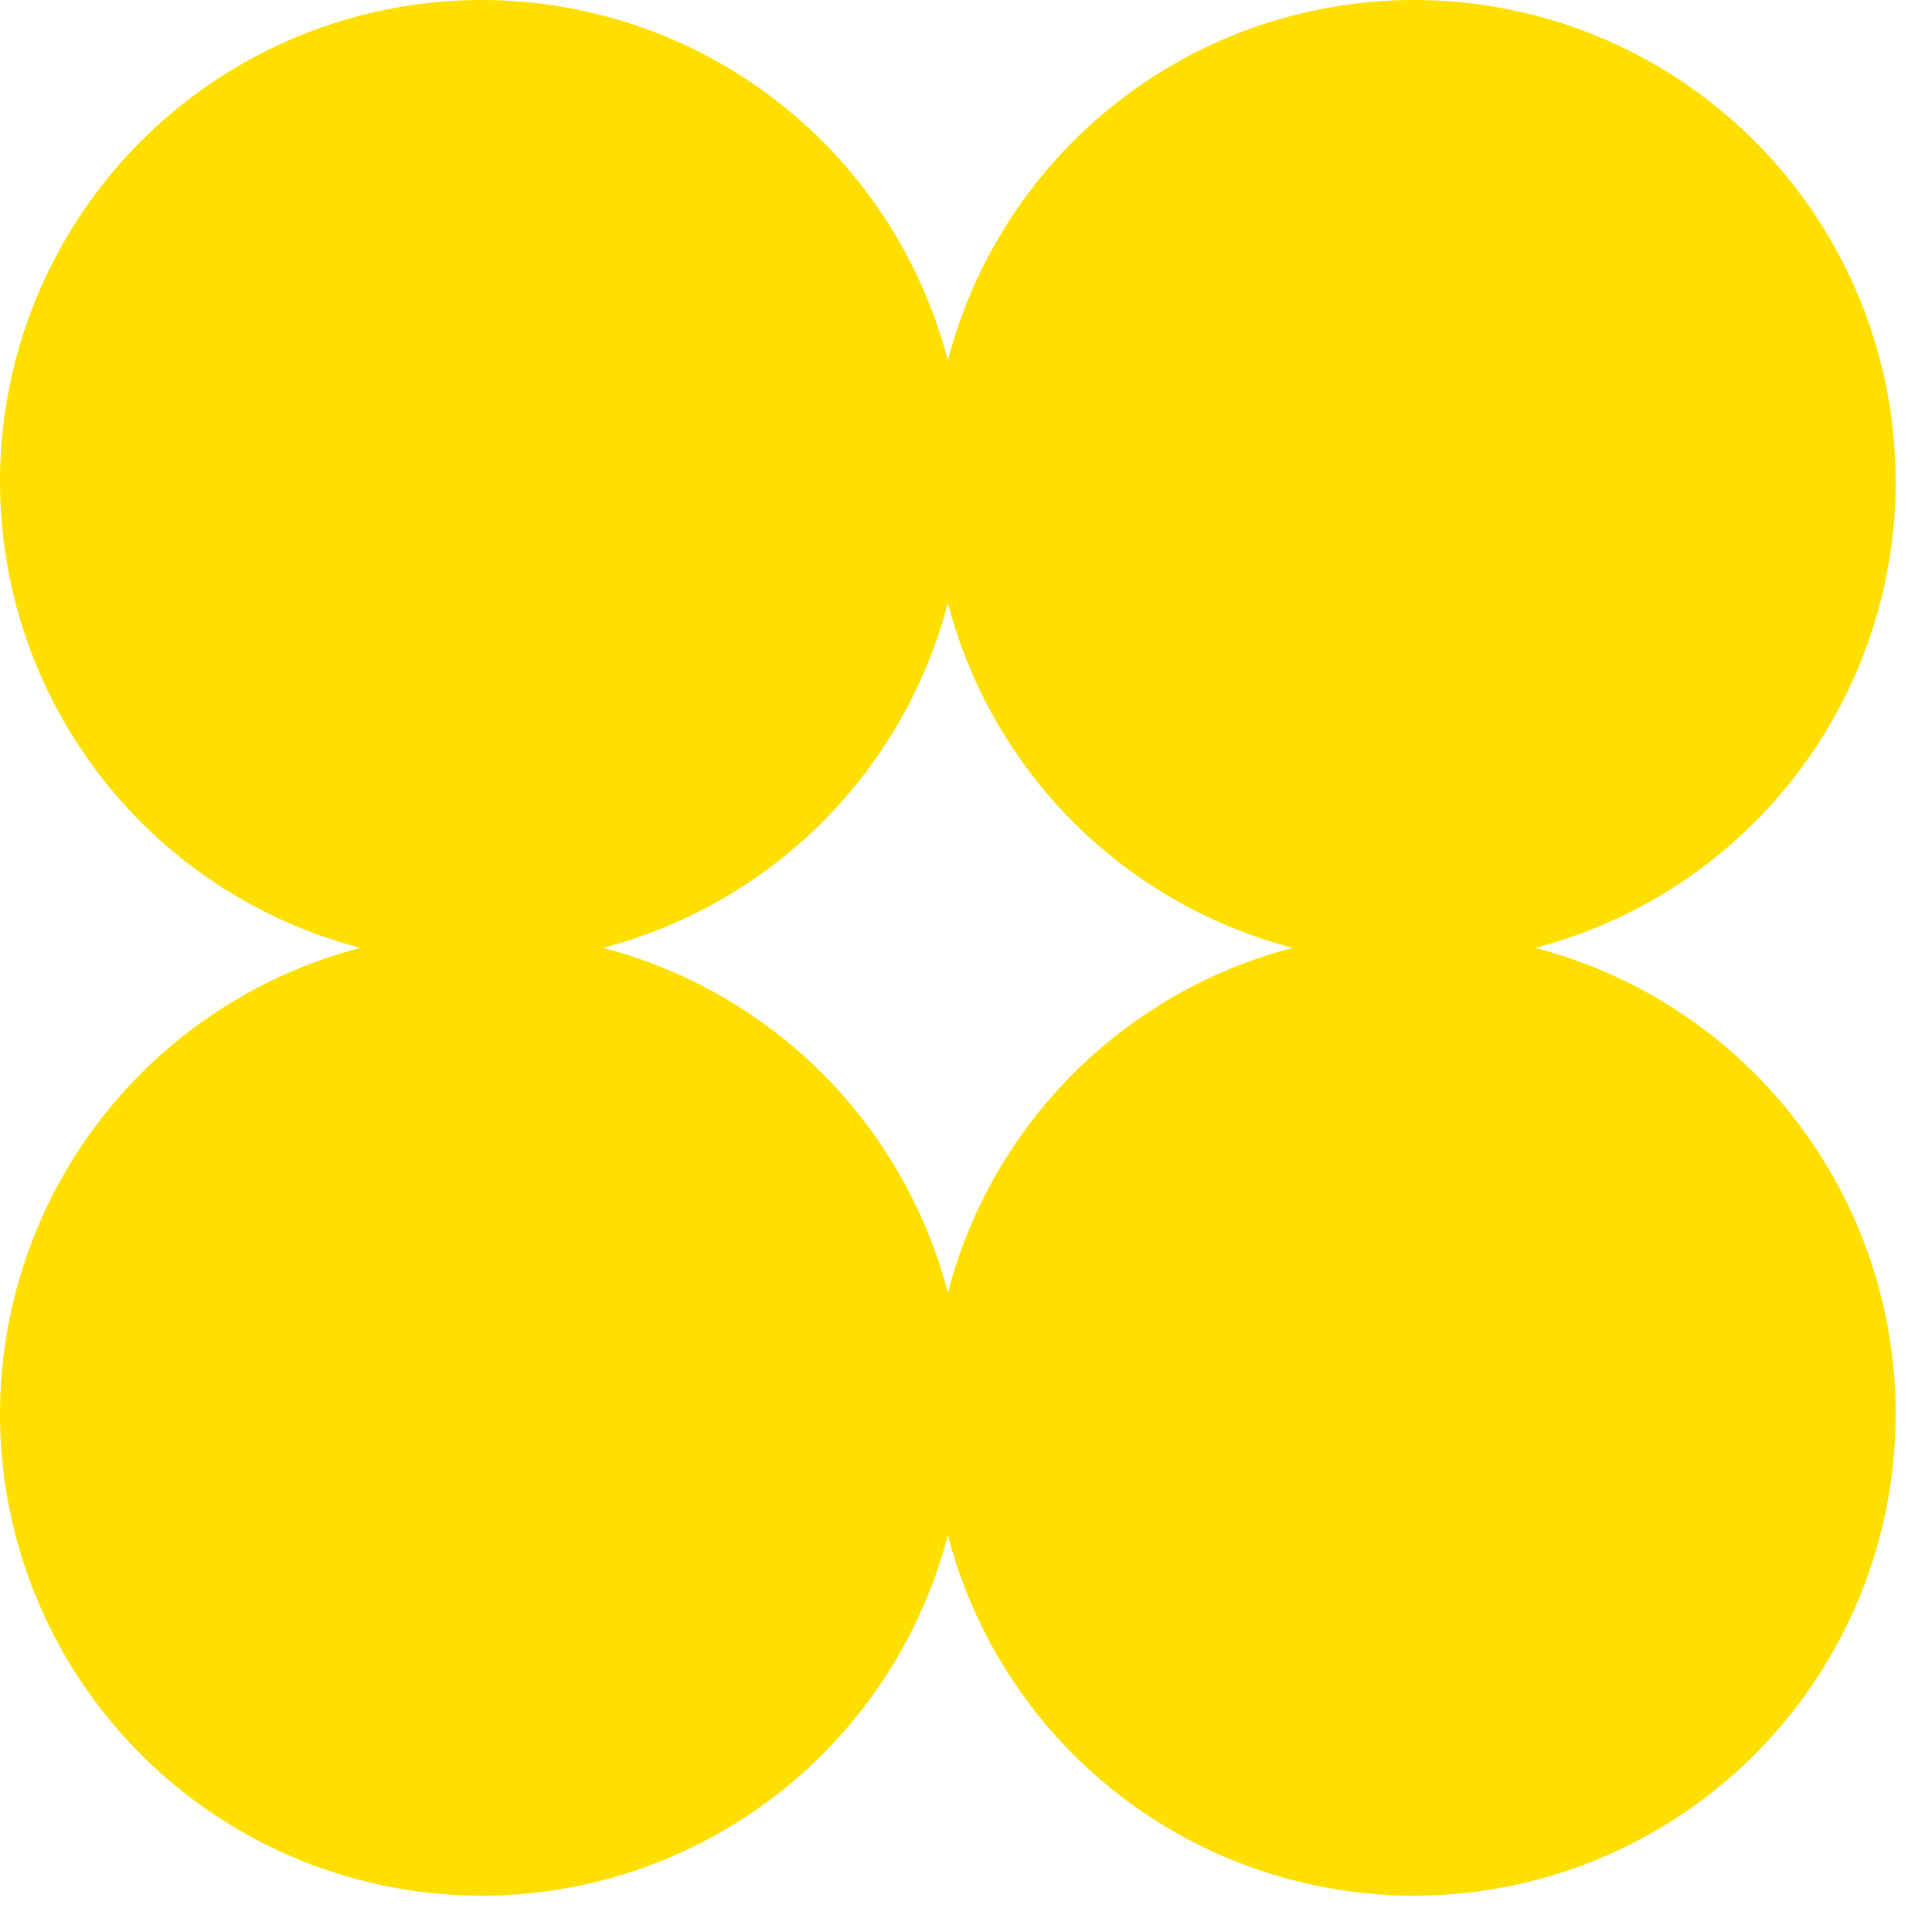
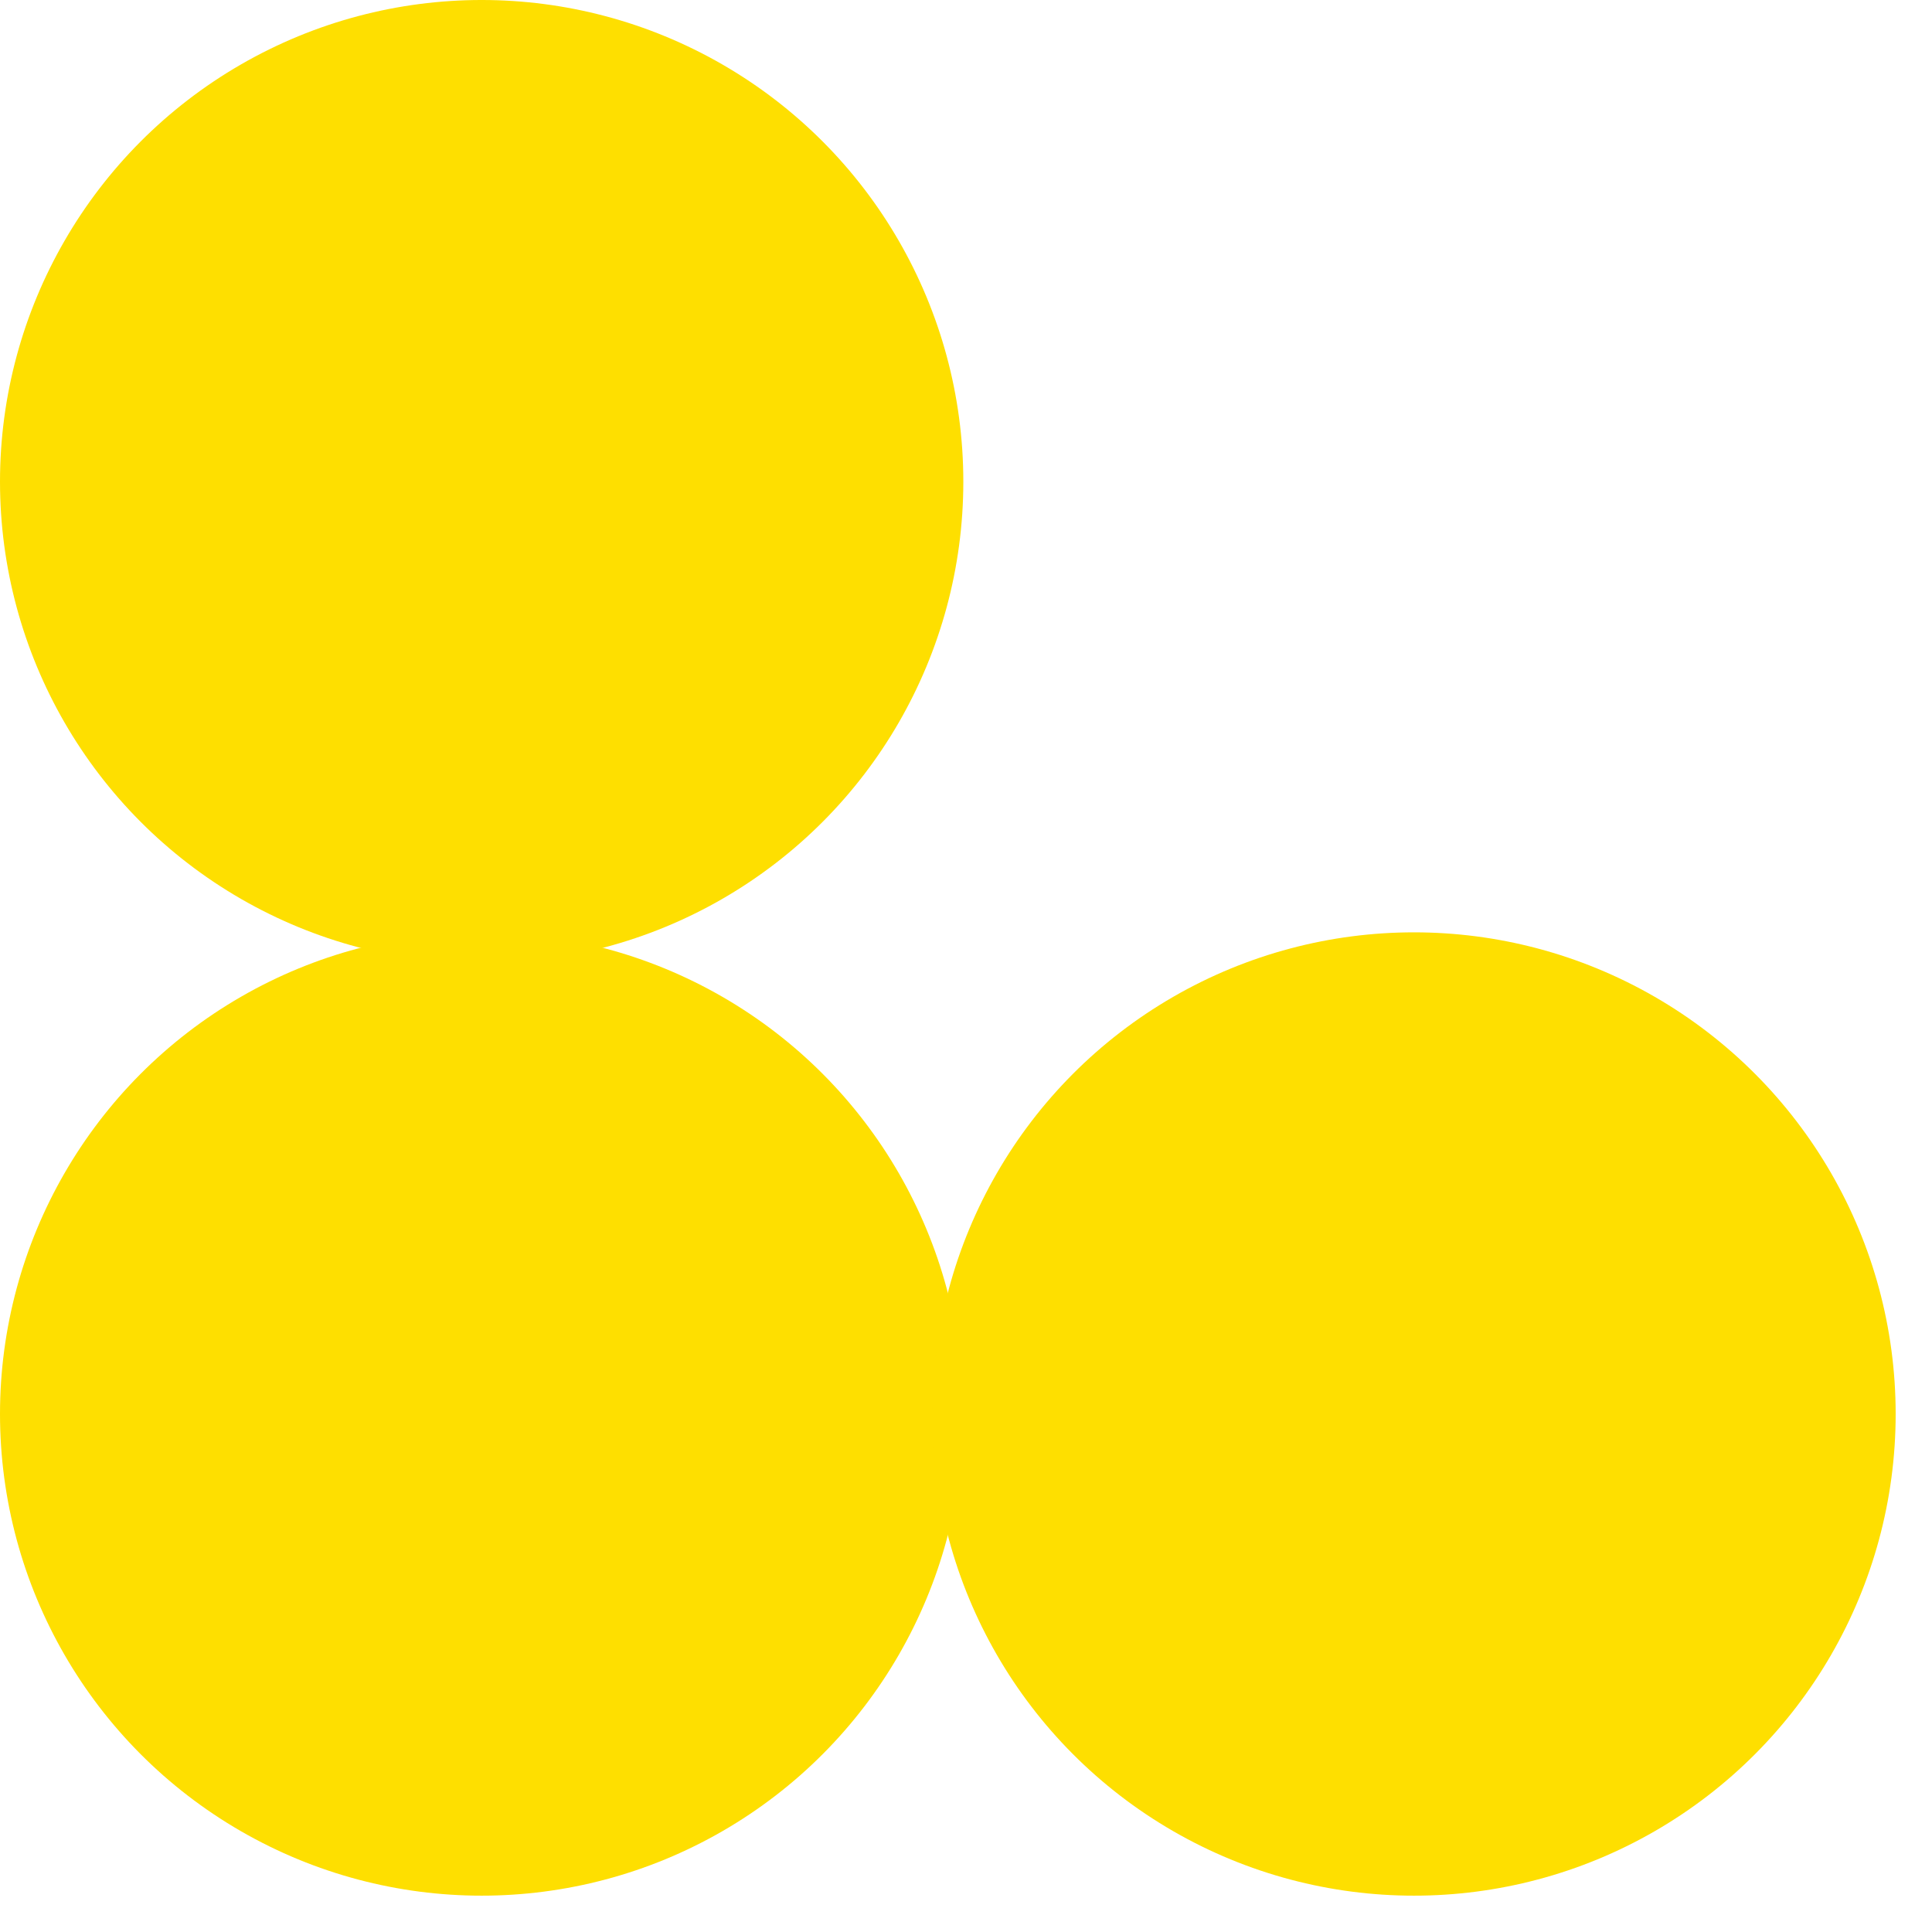
<svg xmlns="http://www.w3.org/2000/svg" width="26" height="26" viewBox="0 0 26 26" fill="none">
  <circle cx="6.482" cy="6.482" r="6.482" fill="#FEDF00" />
  <circle cx="6.482" cy="19.029" r="6.482" fill="#FEDF00" />
-   <circle cx="19.029" cy="6.482" r="6.482" fill="#FEDF00" />
  <circle cx="19.029" cy="19.029" r="6.482" fill="#FEDF00" />
</svg>